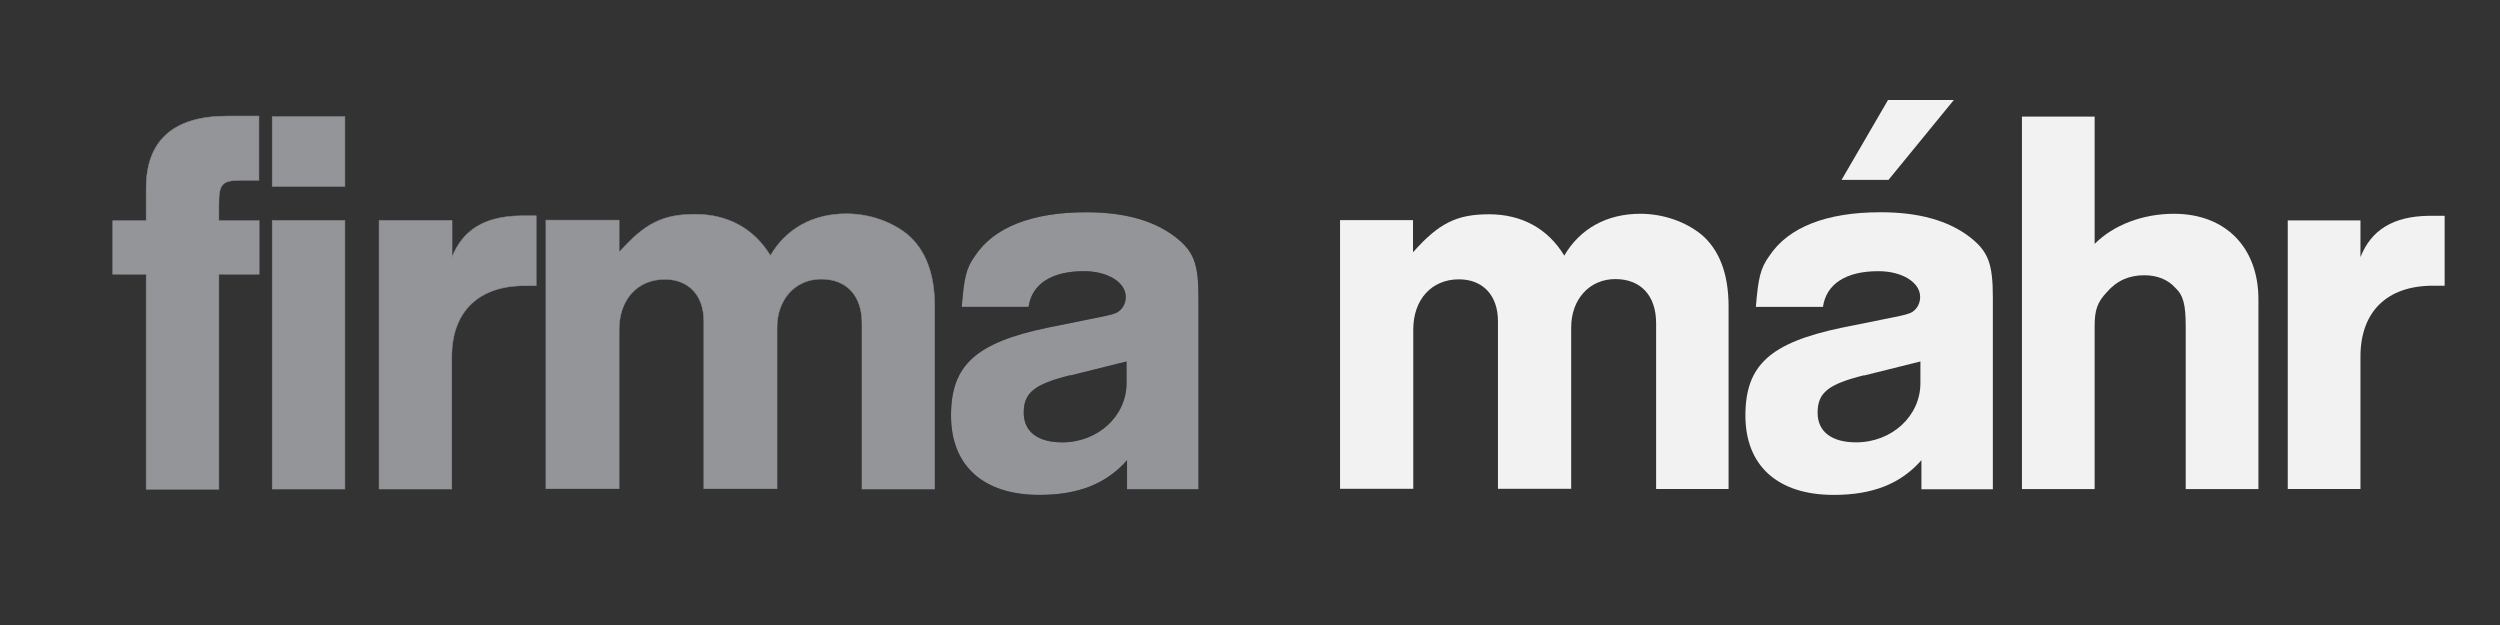
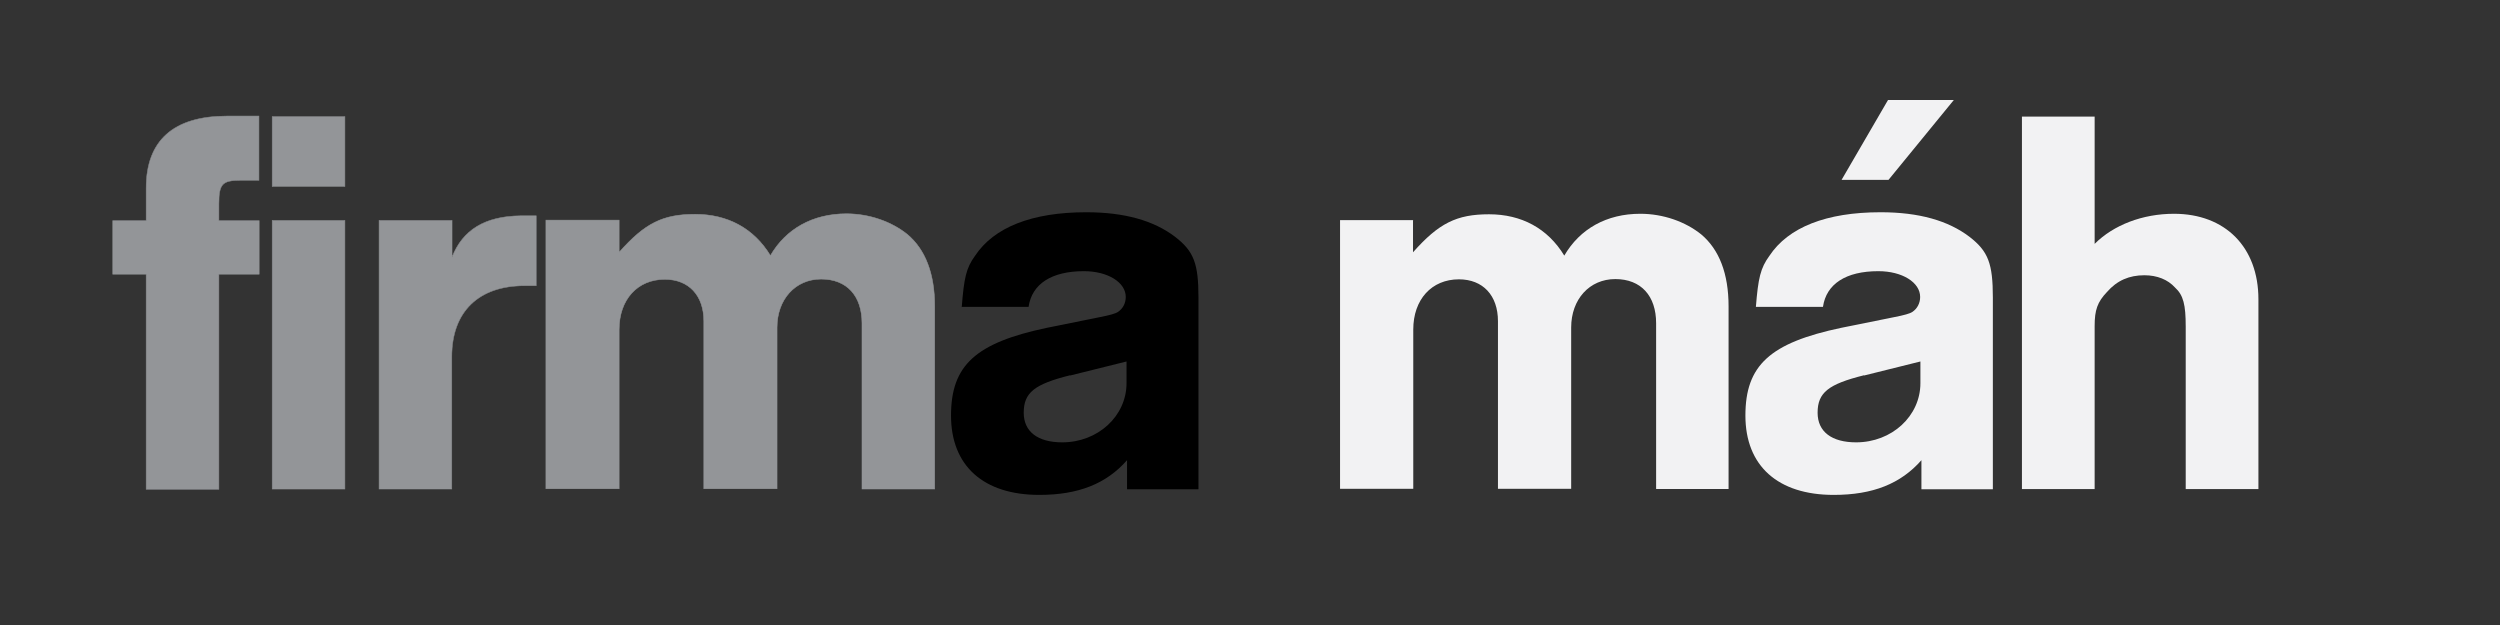
<svg xmlns="http://www.w3.org/2000/svg" id="Layer_1" viewBox="0 0 98 24.5">
  <rect x="0" y="0" width="98" height="24.5" fill="#333333" stroke="none" />
  <defs>
    <style>      .st0, .st1 {        fill: none;      }      .st2 {        fill: #f2f2f3;      }      .st3 {        fill: #939598;      }      .st1 {        stroke: #939598;        stroke-width: .02px;      }    </style>
  </defs>
  <path d="M5.73,8.64v-1.27c0-1.86,1.07-2.82,3.17-2.82h1.25v2.52h-.74c-.7,0-.83.15-.83.92v.66h1.58v2.1h-1.58v8.43h-2.85v-8.43h-1.31v-2.1h1.31" />
  <path d="M10.67,8.64h2.85v10.53h-2.85v-10.53ZM10.67,4.57h2.85v2.74h-2.85v-2.74Z" />
  <path d="M17.72,8.64v1.44c.42-1.07,1.29-1.6,2.67-1.62h.63v2.74h-.46c-1.79,0-2.85,1.01-2.85,2.78v5.19h-2.85v-10.53h2.85" />
-   <path d="M24.27,8.64v1.25c1.01-1.14,1.71-1.49,2.98-1.49s2.3.55,2.95,1.62c.61-1.05,1.66-1.64,2.98-1.64.9,0,1.77.31,2.39.81.7.59,1.07,1.53,1.07,2.82v7.16h-2.85v-6.5c0-1.07-.59-1.73-1.6-1.73s-1.73.79-1.73,1.9v6.32h-2.87v-6.57c0-1.01-.59-1.64-1.53-1.64-1.07,0-1.79.79-1.79,1.97v6.24h-2.87v-10.53h2.87" />
  <path d="M41.95,14.71c-1.4.35-1.82.68-1.82,1.47,0,.74.55,1.16,1.51,1.16,1.4,0,2.52-1.03,2.52-2.32v-.85l-2.21.55M37.7,12.04c.09-1.14.17-1.53.52-2.01.74-1.12,2.23-1.71,4.36-1.71,1.51,0,2.65.33,3.48.96.74.57.92,1.05.92,2.39v7.51h-2.8v-1.14c-.81.92-1.9,1.36-3.44,1.36-2.19,0-3.46-1.14-3.46-3.11s.96-2.85,3.76-3.44l2.08-.42q.57-.11.7-.2c.2-.13.31-.35.31-.59,0-.57-.7-1.01-1.64-1.01-1.27,0-2.04.5-2.17,1.4h-2.63Z" />
  <path class="st2" d="M55.39,8.64v1.25c1.01-1.14,1.71-1.49,2.98-1.49s2.3.55,2.95,1.62c.61-1.05,1.66-1.64,2.98-1.64.9,0,1.77.31,2.39.81.7.59,1.07,1.53,1.07,2.82v7.16h-2.84v-6.5c0-1.07-.59-1.73-1.6-1.73s-1.73.79-1.73,1.9v6.32h-2.87v-6.57c0-1.01-.59-1.64-1.53-1.64-1.07,0-1.79.79-1.79,1.97v6.24h-2.87v-10.53h2.87" />
  <path class="st2" d="M76.59,3.92l-2.56,3.13h-1.84l1.82-3.13h2.58M73.07,14.71c-1.4.35-1.82.68-1.82,1.47,0,.74.55,1.16,1.51,1.16,1.4,0,2.52-1.03,2.52-2.32v-.85l-2.21.55ZM68.83,12.04c.09-1.14.18-1.53.53-2.01.74-1.12,2.23-1.71,4.36-1.71,1.51,0,2.65.33,3.48.96.74.57.92,1.05.92,2.39v7.51h-2.8v-1.14c-.81.92-1.9,1.36-3.44,1.36-2.19,0-3.46-1.14-3.46-3.11s.96-2.85,3.76-3.44l2.08-.42q.57-.11.7-.2c.2-.13.31-.35.31-.59,0-.57-.7-1.01-1.64-1.01-1.27,0-2.04.5-2.17,1.4h-2.63Z" />
  <path class="st2" d="M82.11,4.57v4.99c.74-.74,1.88-1.18,3.11-1.18,2.01,0,3.31,1.31,3.31,3.35v7.44h-2.85v-6.37c0-.85-.09-1.23-.42-1.53-.28-.31-.7-.48-1.2-.48-.59,0-1.07.2-1.47.66-.37.39-.48.7-.48,1.33v6.39h-2.85V4.57h2.85" />
-   <path class="st2" d="M92.53,8.64v1.44c.42-1.07,1.29-1.6,2.67-1.62h.63v2.74h-.46c-1.79,0-2.84,1.01-2.84,2.78v5.19h-2.85v-10.53h2.85" />
  <path class="st3" d="M5.73,8.64v-1.27c0-1.86,1.07-2.82,3.17-2.82h1.25v2.52h-.74c-.7,0-.83.15-.83.92v.66h1.58v2.1h-1.58v8.43h-2.85v-8.43h-1.31v-2.1h1.31" />
  <path class="st1" d="M5.73,8.64v-1.27c0-1.86,1.07-2.82,3.17-2.82h1.25v2.52h-.74c-.7,0-.83.15-.83.92v.66h1.58v2.1h-1.58v8.43h-2.85v-8.43h-1.31v-2.1h1.31Z" />
  <path class="st3" d="M10.67,8.64h2.85v10.53h-2.85v-10.53ZM10.67,4.57h2.85v2.74h-2.85v-2.74Z" />
-   <path class="st1" d="M10.67,8.64h2.85v10.53h-2.85v-10.53ZM10.67,4.57h2.85v2.74h-2.85v-2.74Z" />
+   <path class="st1" d="M10.67,8.64h2.85v10.53h-2.85ZM10.67,4.57h2.85v2.74h-2.85v-2.74Z" />
  <path class="st3" d="M17.72,8.64v1.44c.42-1.07,1.29-1.6,2.67-1.62h.63v2.74h-.46c-1.79,0-2.85,1.01-2.85,2.78v5.19h-2.85v-10.53h2.85" />
  <path class="st1" d="M17.72,8.64v1.44c.42-1.07,1.29-1.6,2.67-1.62h.63v2.74h-.46c-1.79,0-2.85,1.01-2.85,2.78v5.19h-2.85v-10.53h2.85Z" />
  <path class="st3" d="M24.27,8.64v1.25c1.01-1.14,1.71-1.49,2.98-1.49s2.3.55,2.95,1.62c.61-1.05,1.66-1.64,2.98-1.64.9,0,1.77.31,2.39.81.7.59,1.07,1.53,1.07,2.82v7.16h-2.85v-6.5c0-1.07-.59-1.73-1.6-1.73s-1.73.79-1.73,1.9v6.32h-2.87v-6.57c0-1.01-.59-1.64-1.53-1.64-1.07,0-1.79.79-1.79,1.97v6.24h-2.87v-10.53h2.87" />
  <path class="st1" d="M24.27,8.64v1.25c1.01-1.14,1.71-1.49,2.98-1.49s2.3.55,2.95,1.62c.61-1.05,1.66-1.64,2.98-1.64.9,0,1.77.31,2.39.81.7.59,1.07,1.53,1.07,2.82v7.16h-2.85v-6.5c0-1.07-.59-1.73-1.6-1.73s-1.73.79-1.73,1.9v6.32h-2.87v-6.57c0-1.01-.59-1.64-1.53-1.64-1.07,0-1.79.79-1.79,1.97v6.24h-2.87v-10.53h2.87Z" />
-   <path class="st3" d="M41.95,14.71c-1.4.35-1.82.68-1.82,1.47,0,.74.55,1.16,1.51,1.16,1.4,0,2.52-1.03,2.52-2.32v-.85l-2.21.55M37.7,12.04c.09-1.14.17-1.53.52-2.01.74-1.12,2.23-1.71,4.36-1.71,1.51,0,2.65.33,3.48.96.74.57.92,1.05.92,2.39v7.51h-2.8v-1.14c-.81.92-1.9,1.36-3.44,1.36-2.19,0-3.46-1.14-3.46-3.11s.96-2.85,3.76-3.44l2.08-.42q.57-.11.7-.2c.2-.13.31-.35.31-.59,0-.57-.7-1.01-1.64-1.01-1.27,0-2.04.5-2.17,1.4h-2.63Z" />
  <path class="st0" d="M41.95,14.71c-1.4.35-1.82.68-1.82,1.47,0,.74.55,1.16,1.51,1.16,1.4,0,2.52-1.03,2.52-2.32v-.85l-2.21.55ZM37.7,12.04c.09-1.14.17-1.53.52-2.01.74-1.12,2.23-1.71,4.36-1.71,1.51,0,2.65.33,3.48.96.74.57.92,1.05.92,2.39v7.51h-2.8v-1.14c-.81.92-1.9,1.36-3.44,1.36-2.19,0-3.46-1.14-3.46-3.11s.96-2.85,3.76-3.44l2.08-.42q.57-.11.7-.2c.2-.13.31-.35.31-.59,0-.57-.7-1.01-1.64-1.01-1.27,0-2.04.5-2.17,1.4h-2.63Z" />
</svg>